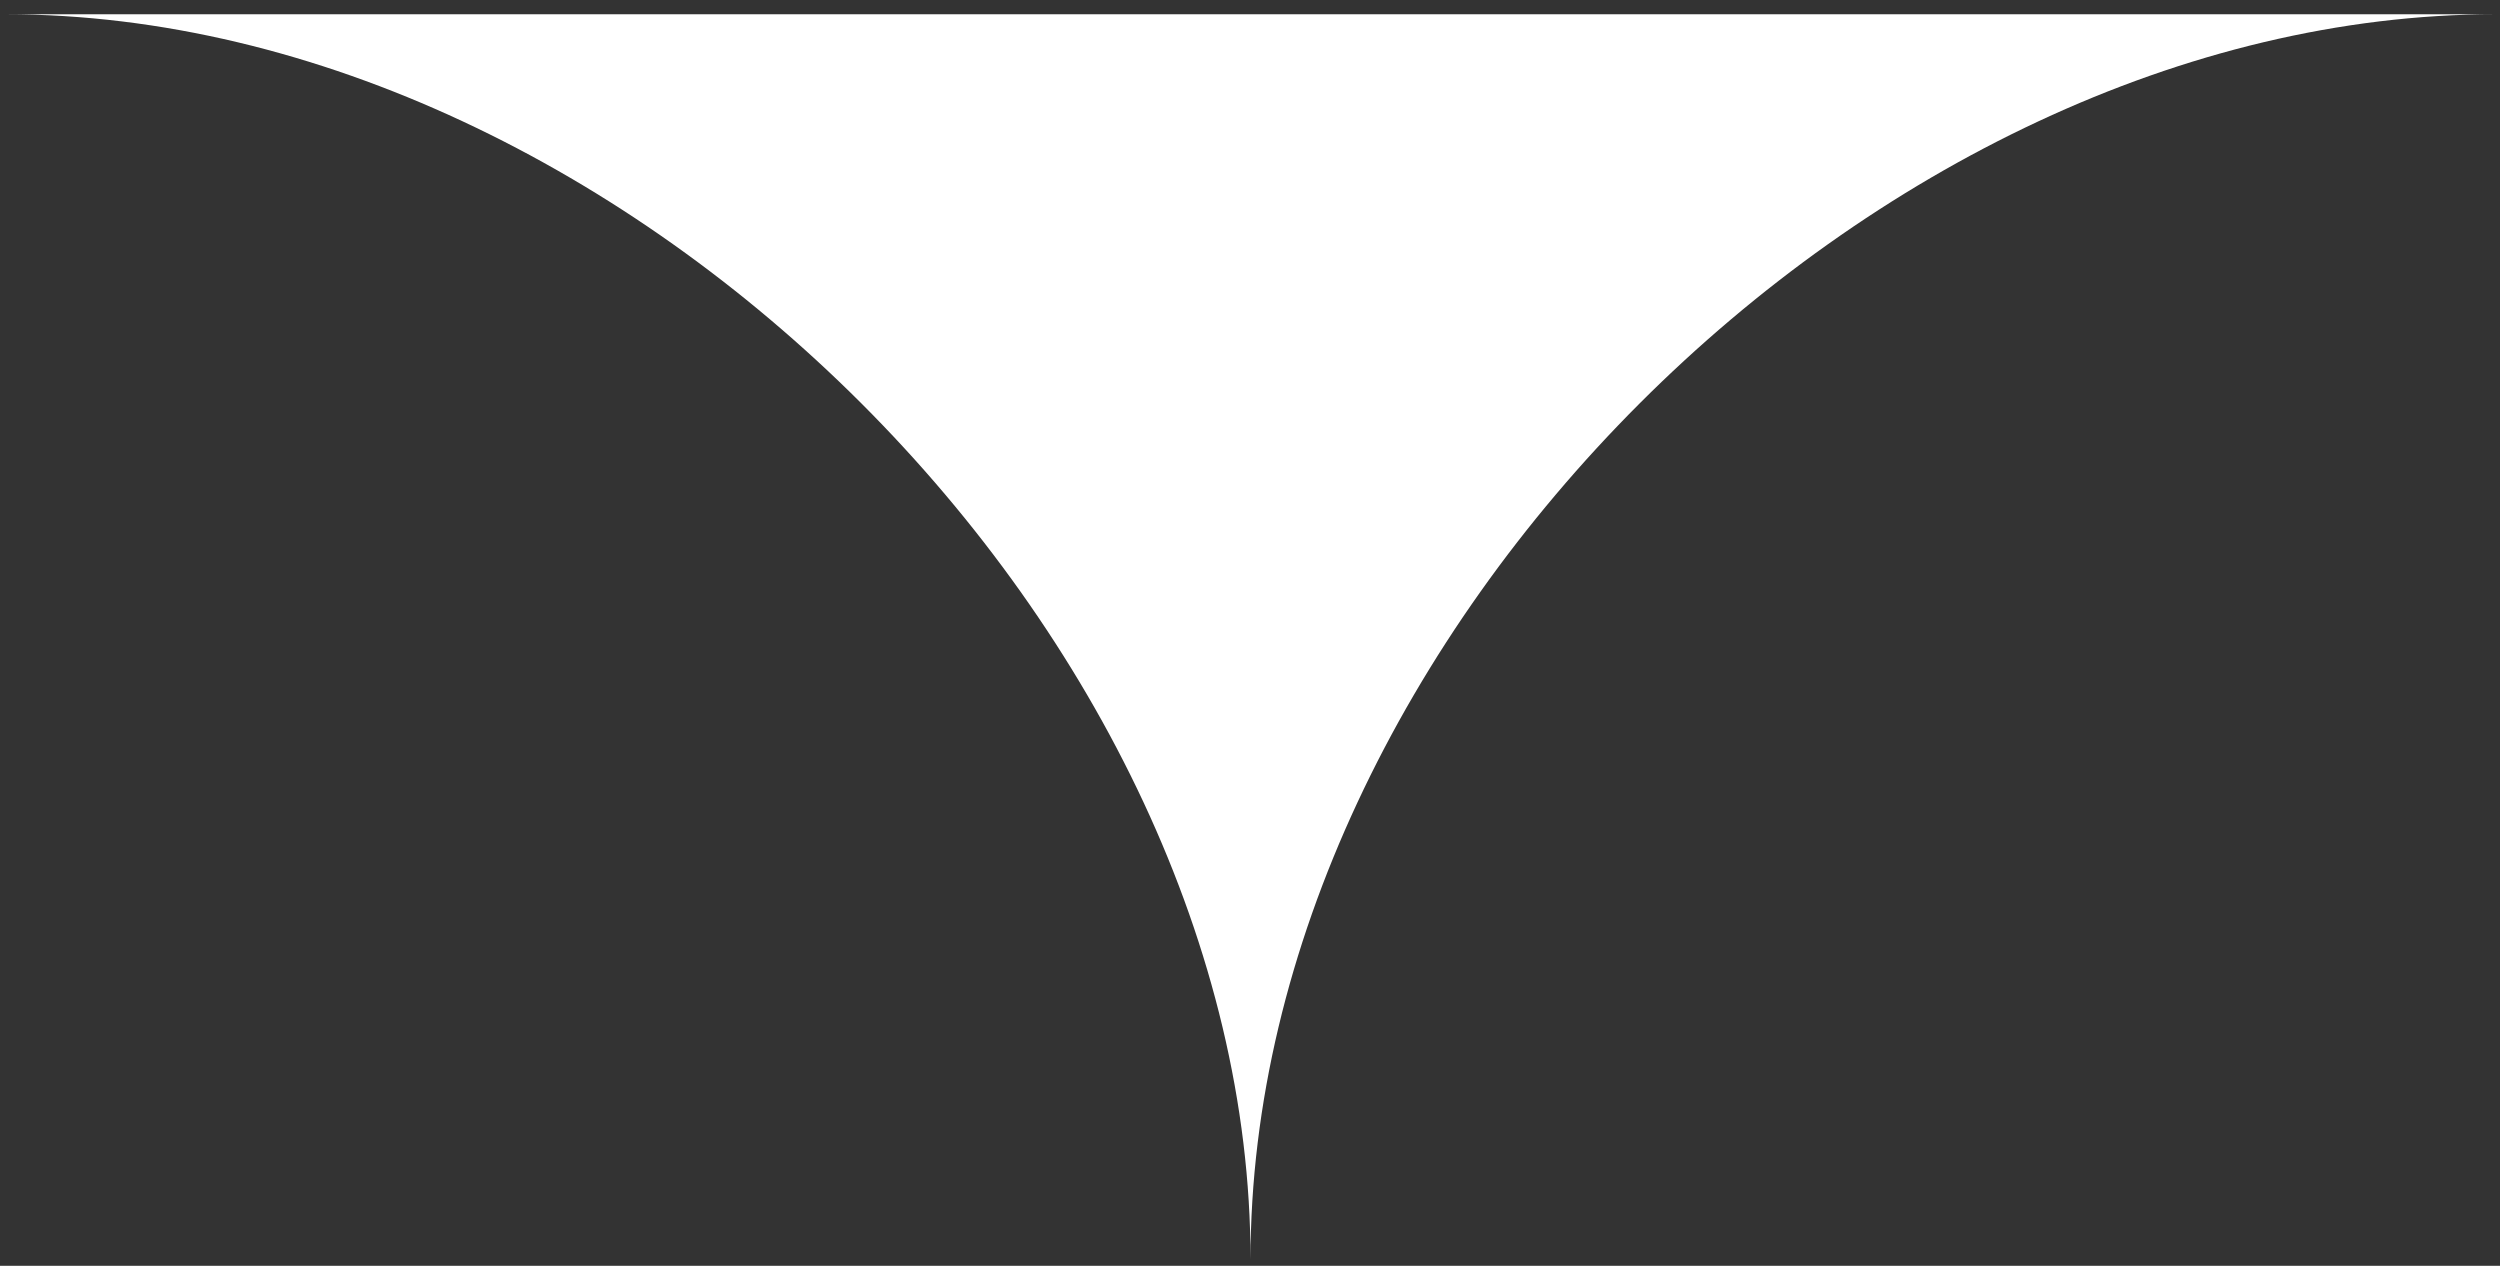
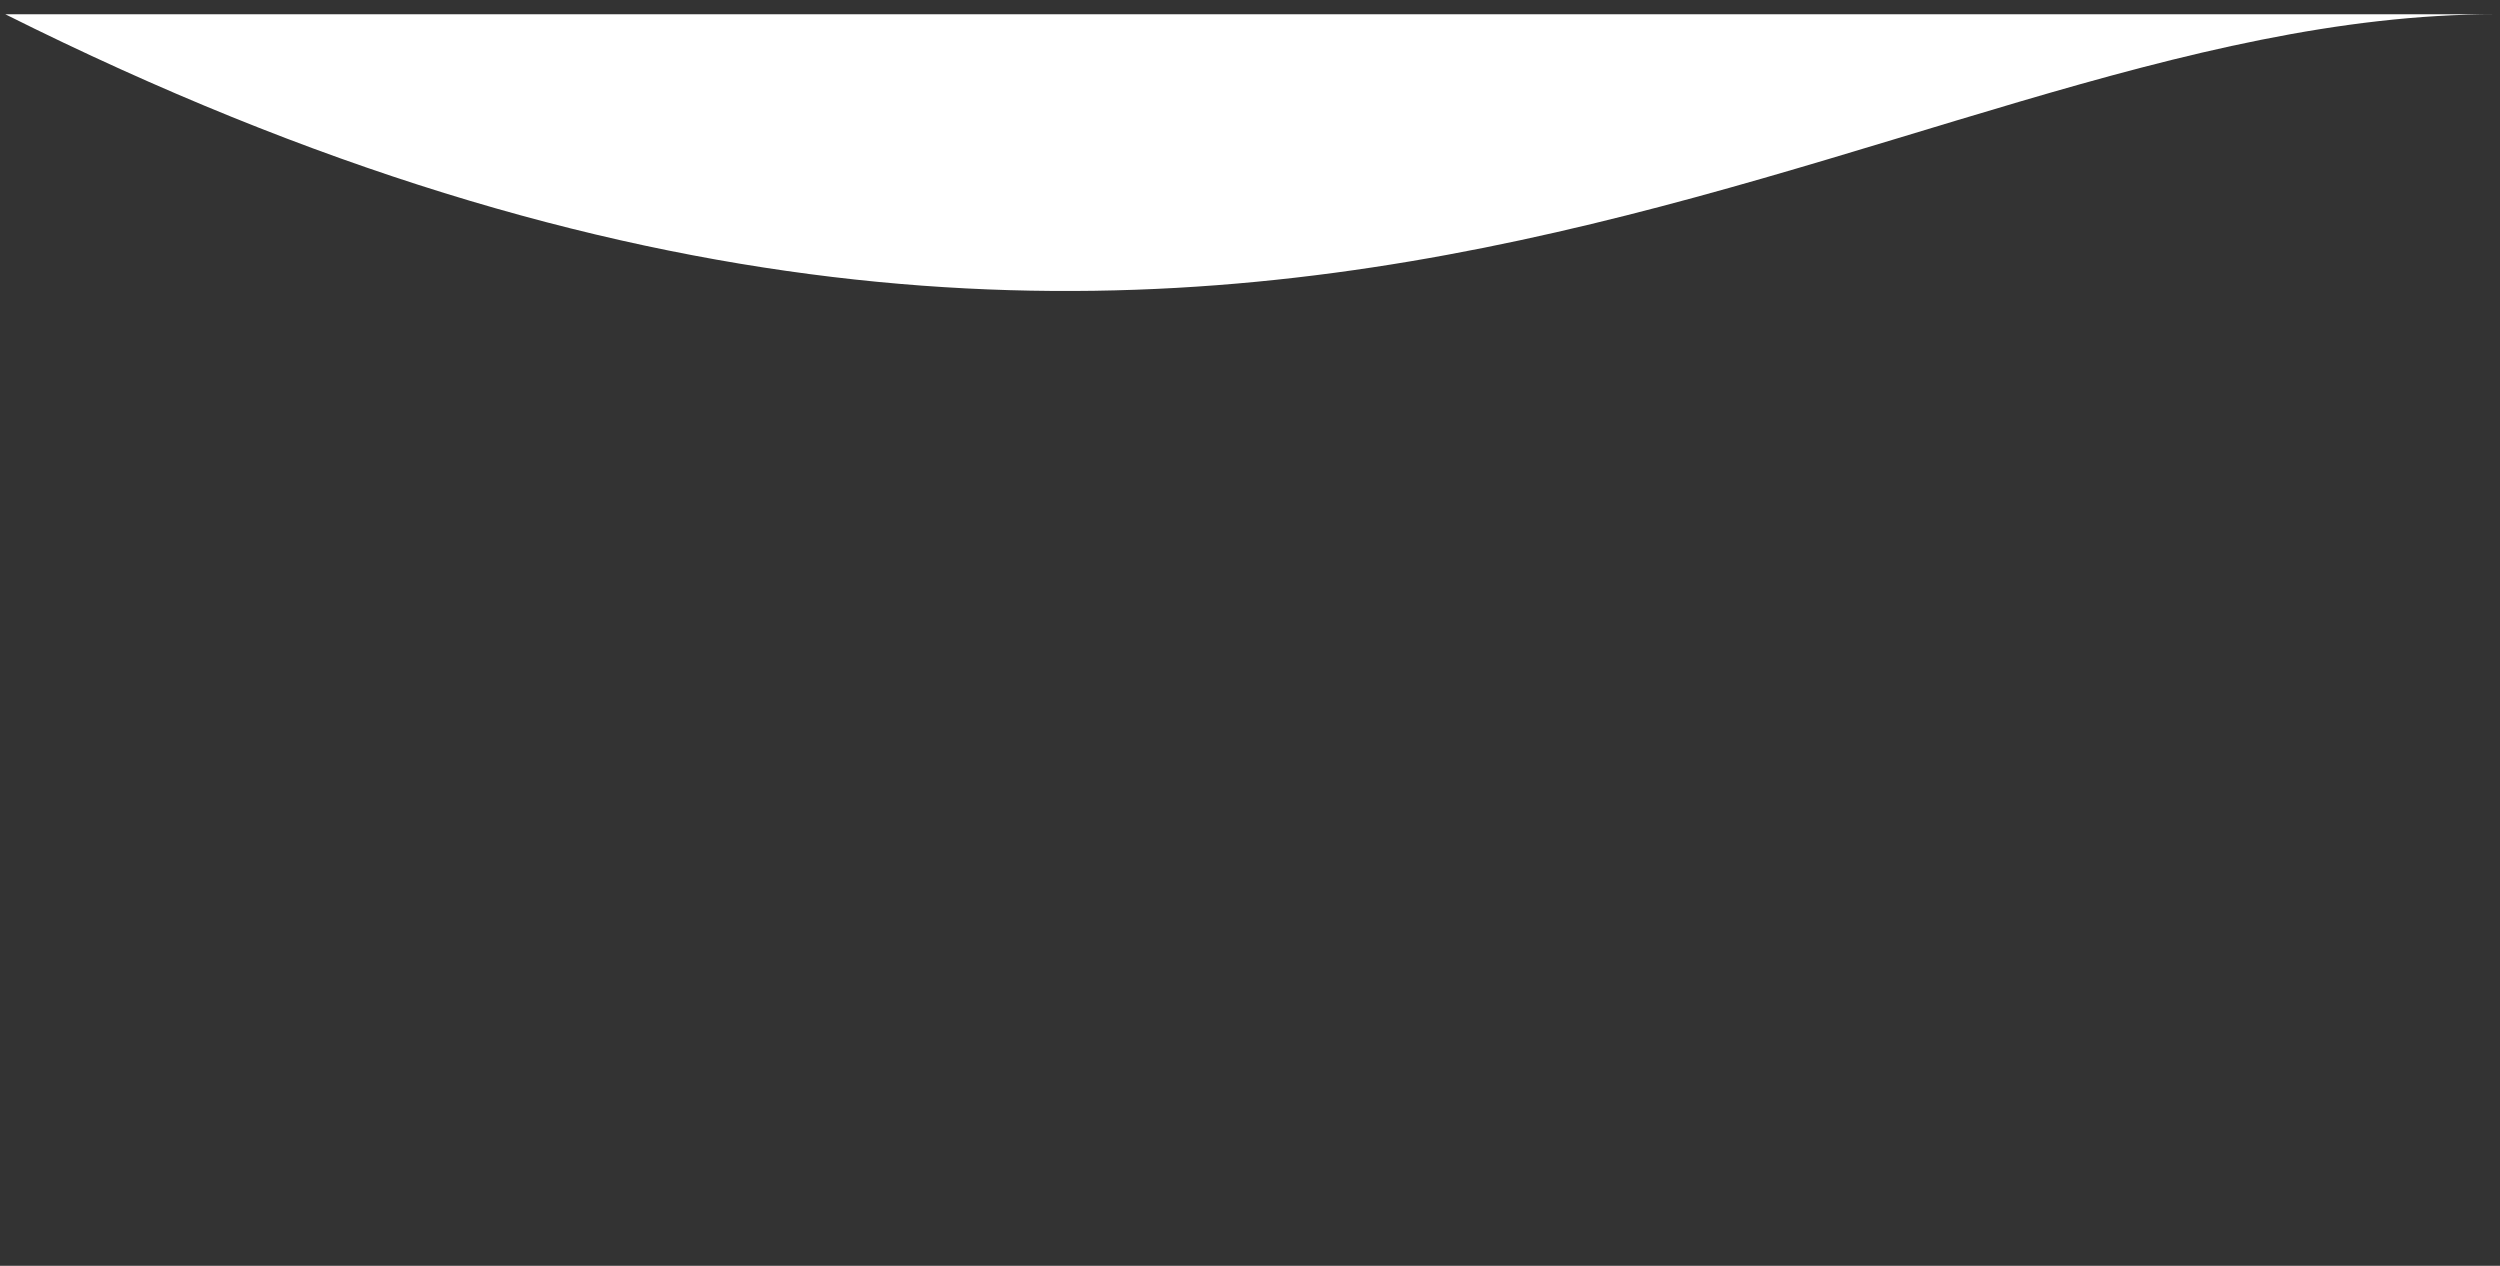
<svg xmlns="http://www.w3.org/2000/svg" width="158" height="80" viewBox="0 0 158 80" fill="none">
  <rect x="0" y="0" width="158" height="80" fill="#333333" stroke="none" />
-   <path fill-rule="evenodd" clip-rule="evenodd" d="M0.336 0.902C39.685 0.902 79.033 40.251 79.033 79.6C79.033 40.251 118.382 0.902 157.73 0.902H0.336Z" fill="white" />
+   <path fill-rule="evenodd" clip-rule="evenodd" d="M0.336 0.902C79.033 40.251 118.382 0.902 157.73 0.902H0.336Z" fill="white" />
</svg>